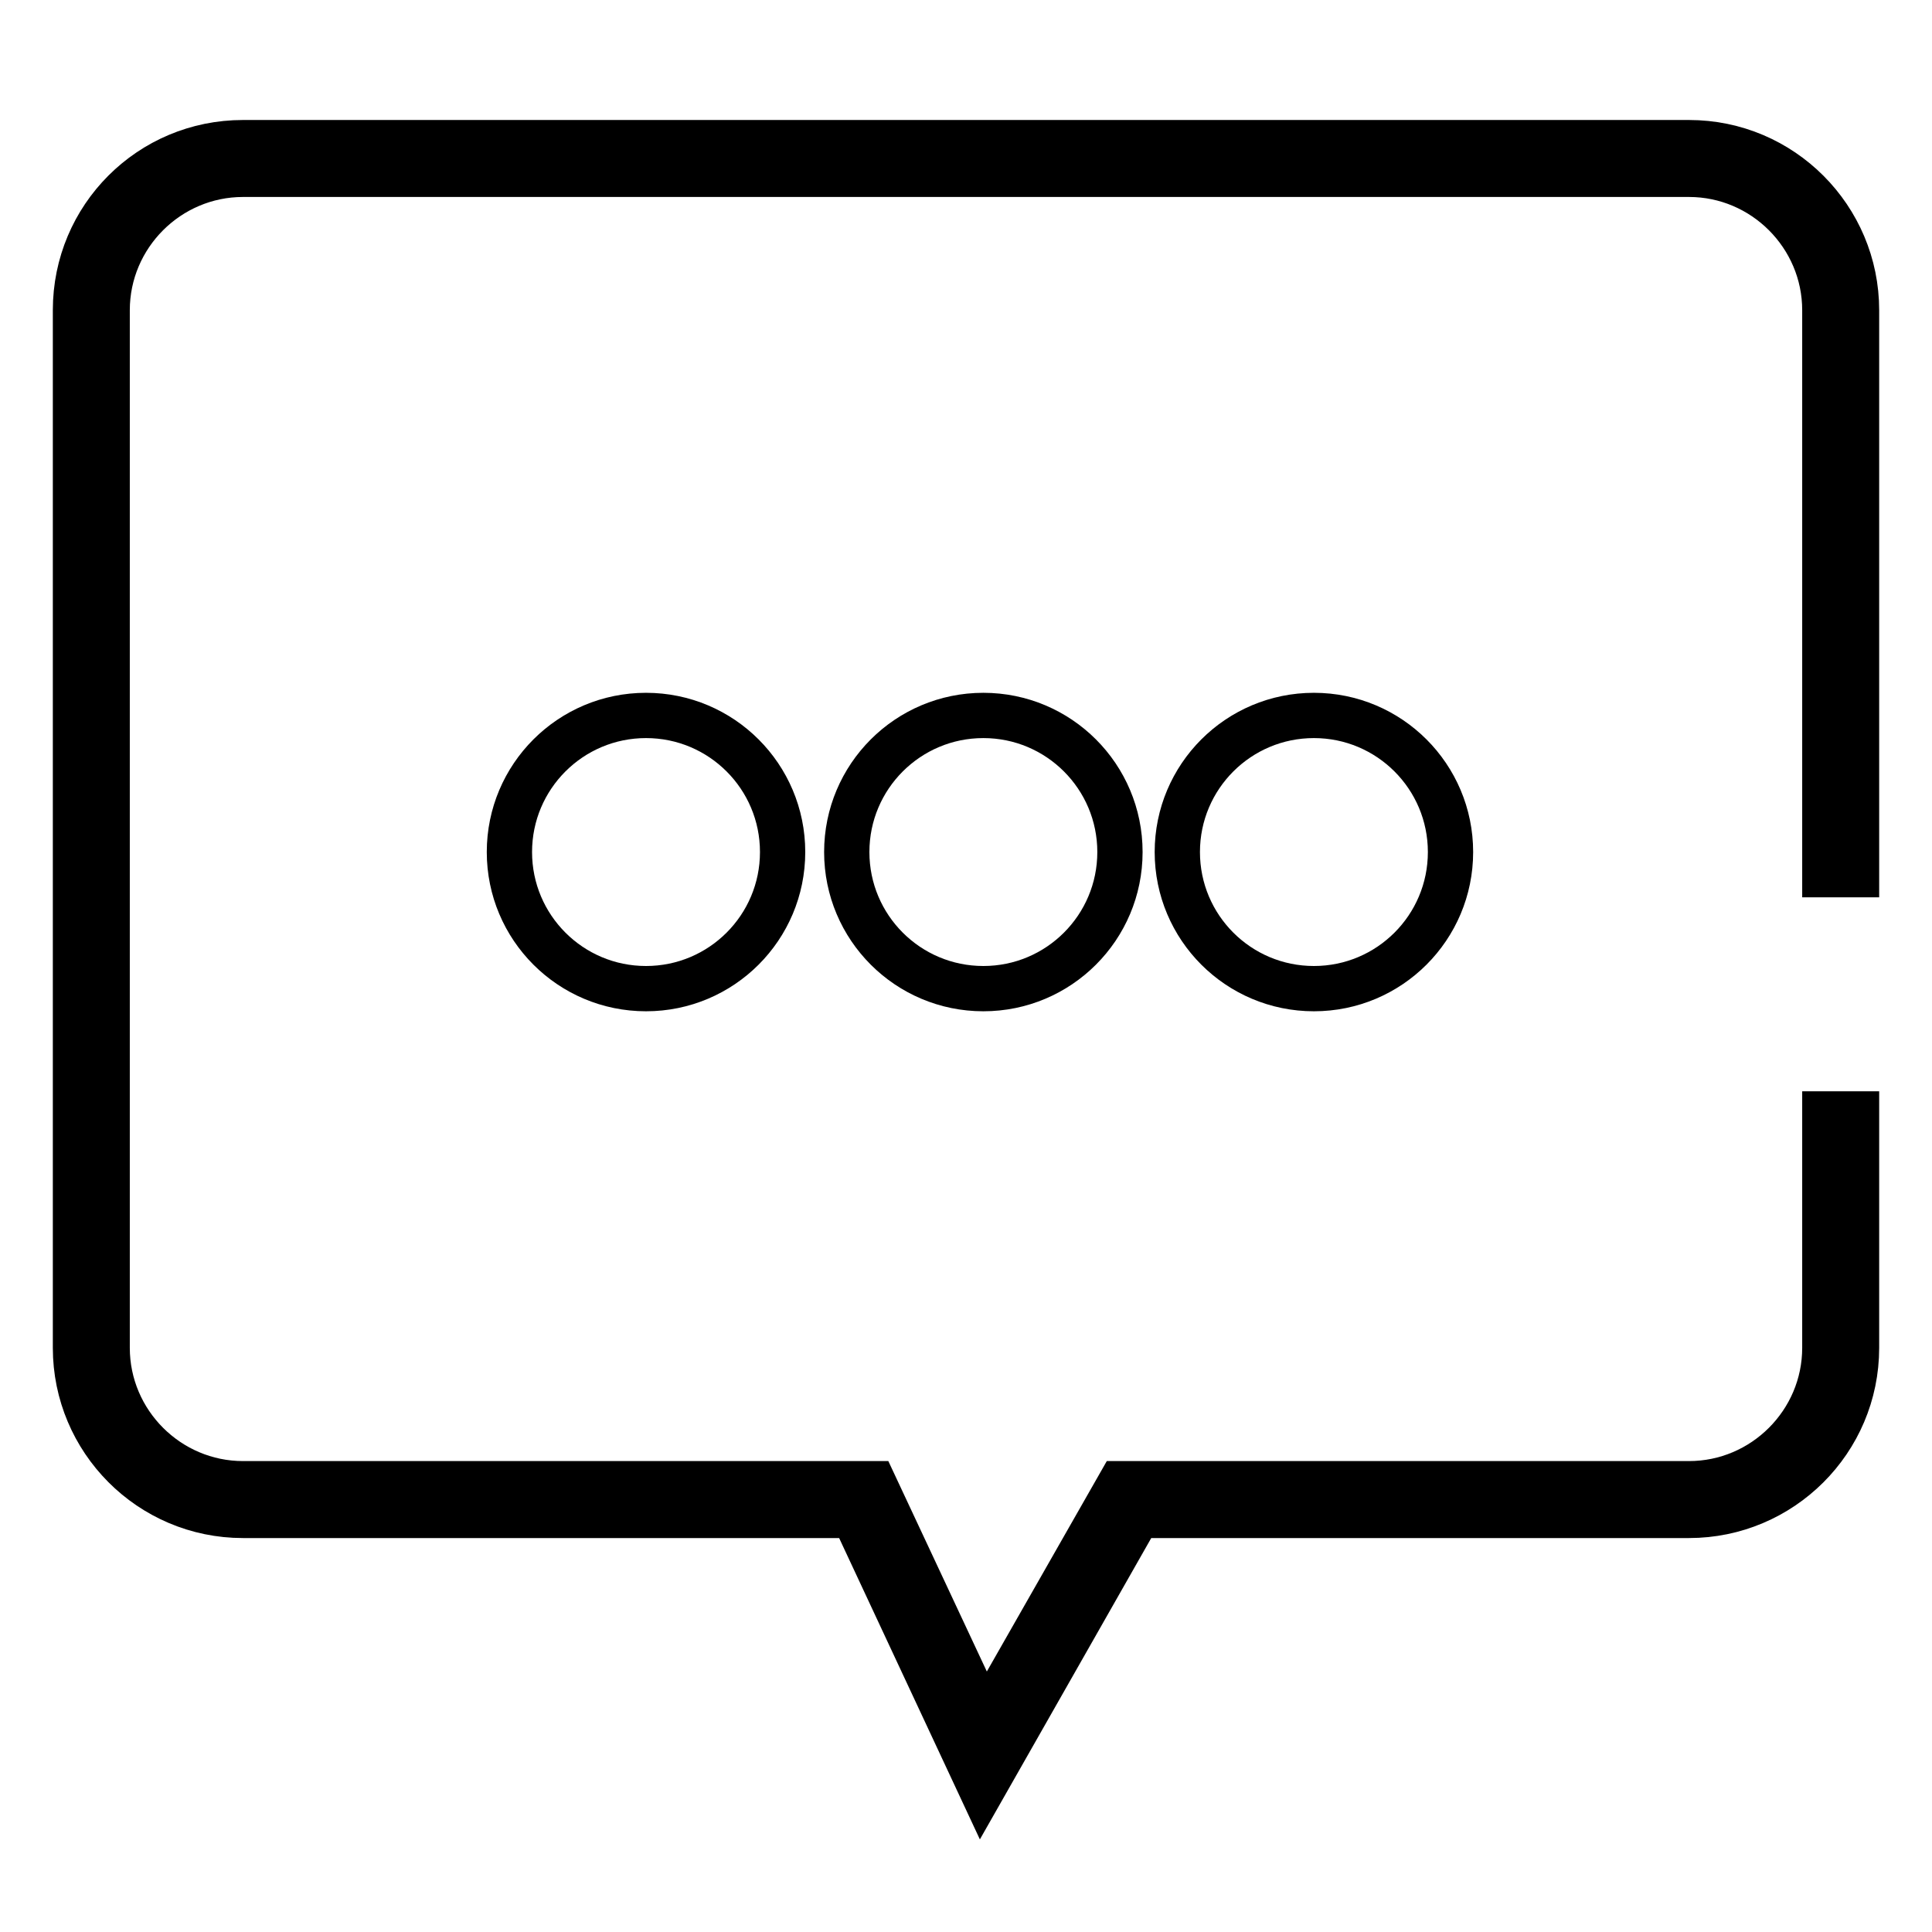
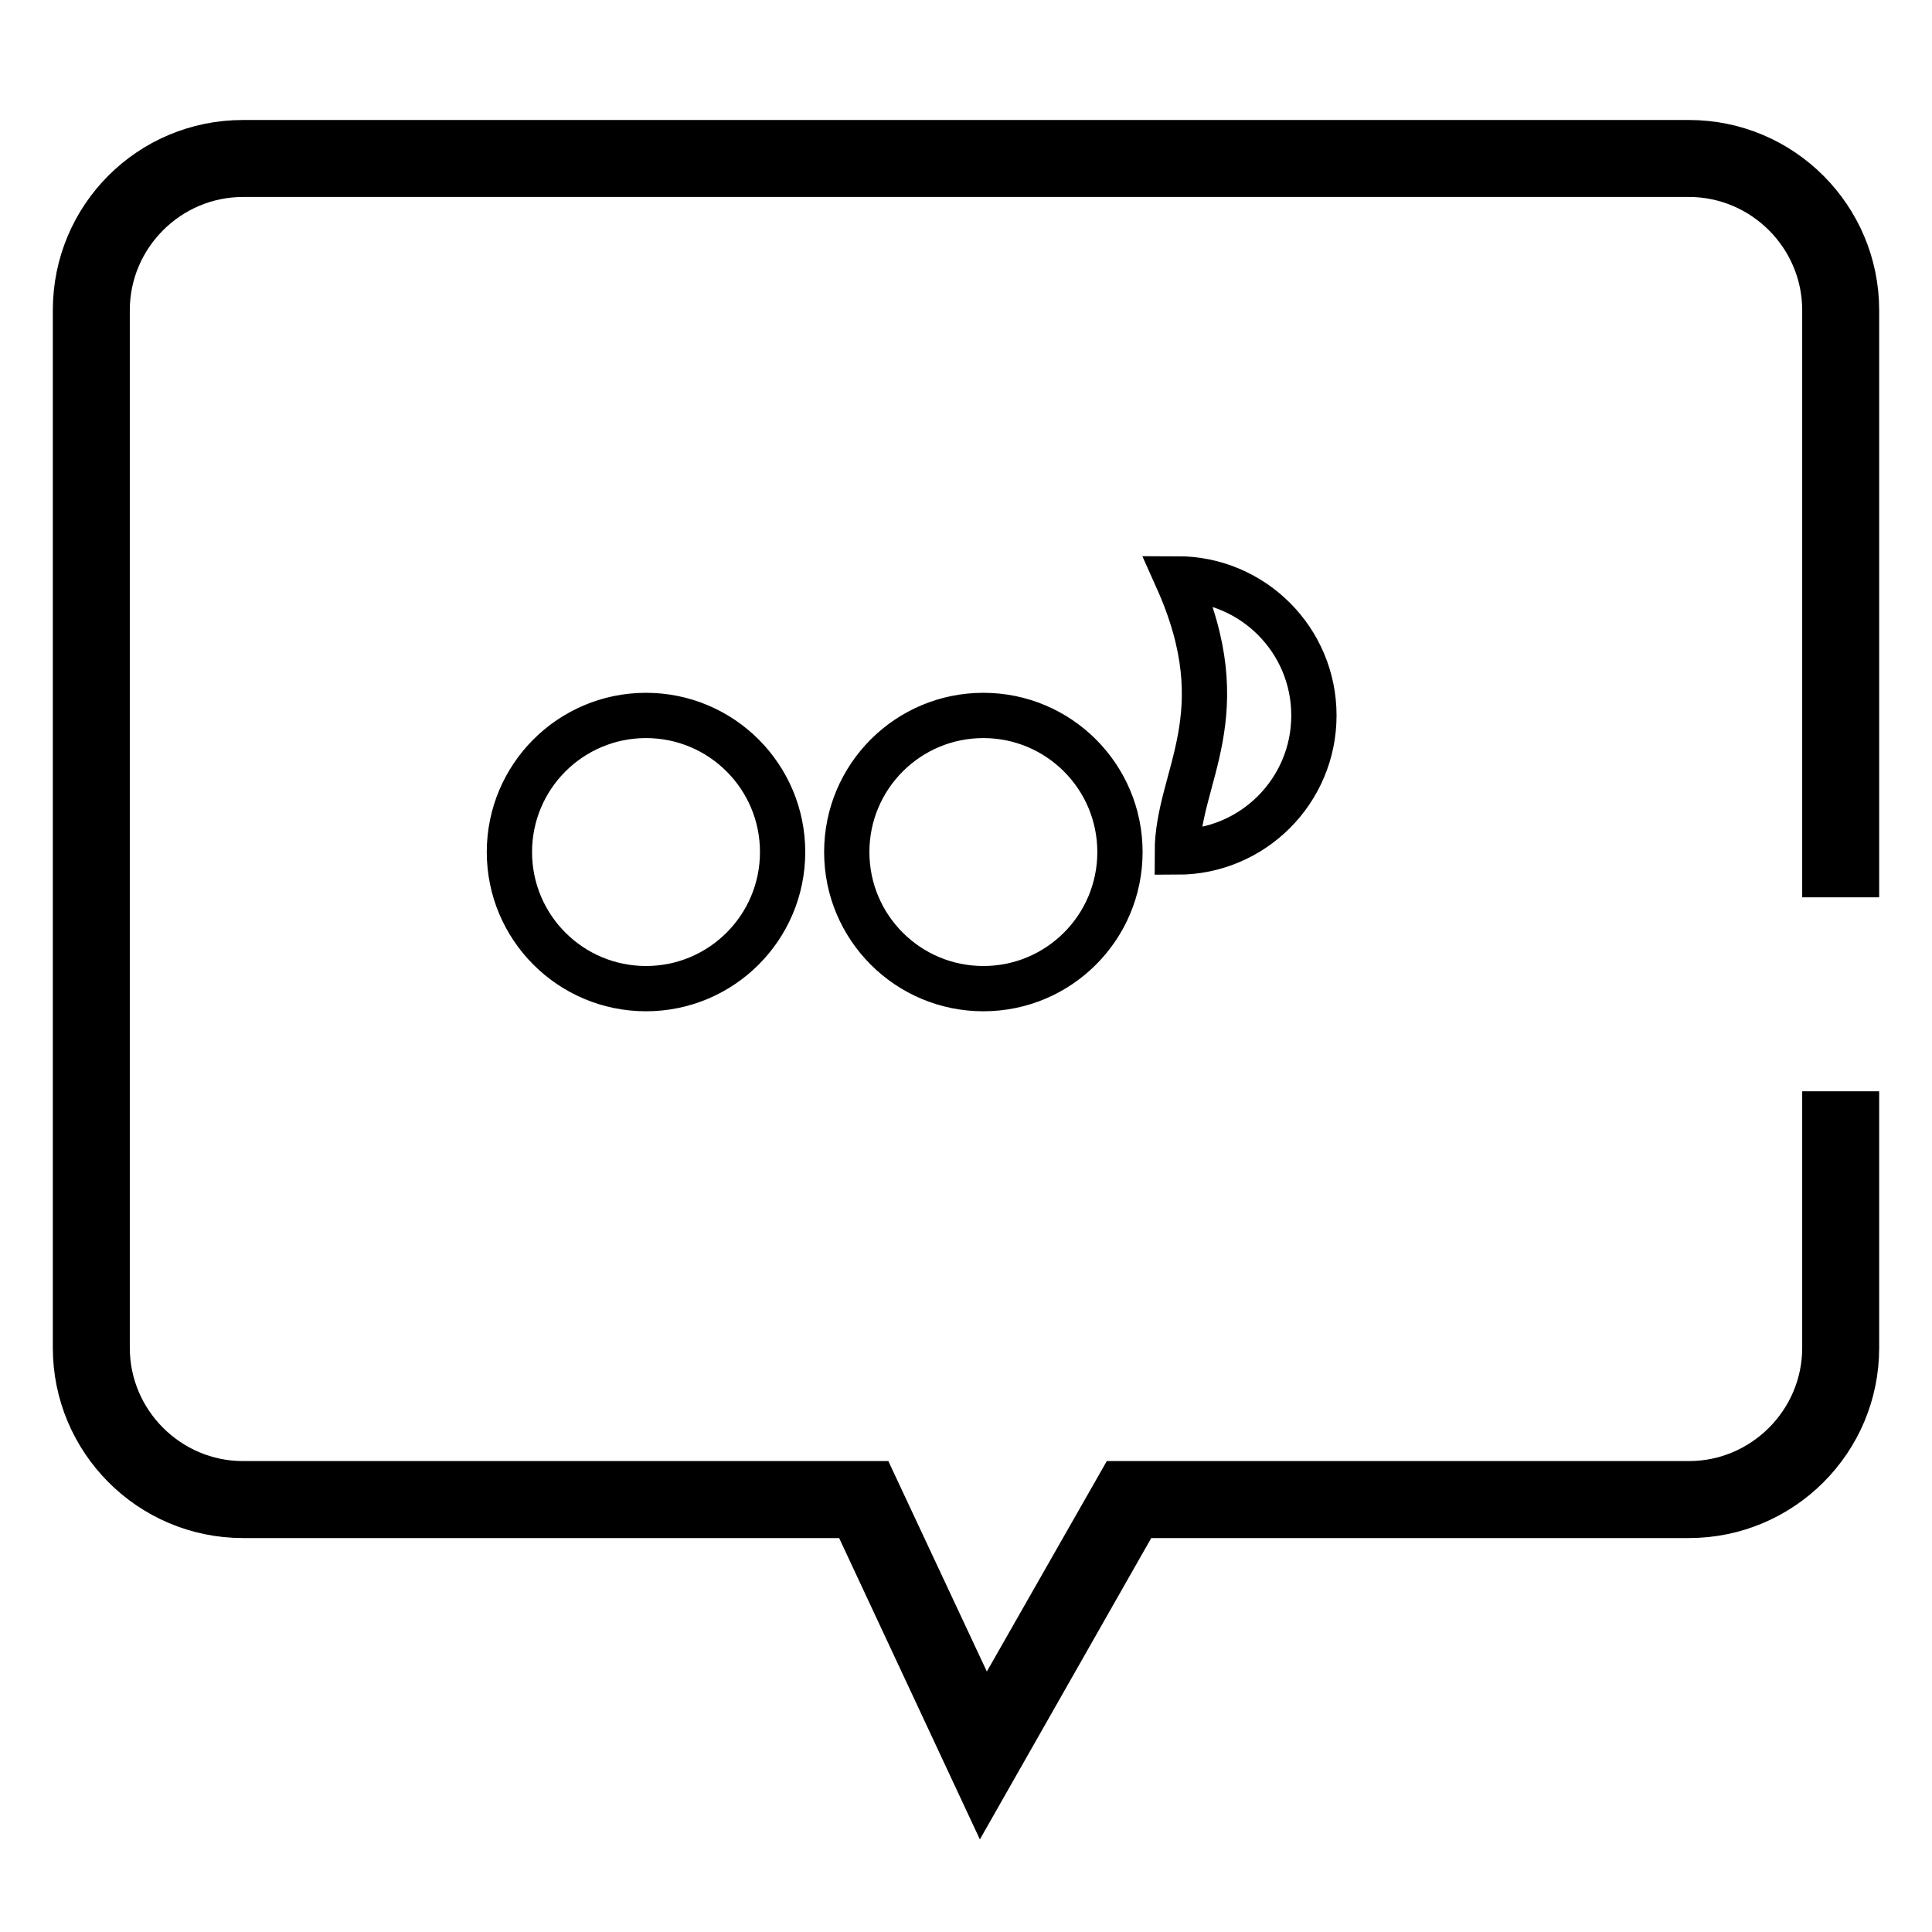
<svg xmlns="http://www.w3.org/2000/svg" version="1.1" x="0px" y="0px" viewBox="0 0 256 256" enable-background="new 0 0 256 256" xml:space="preserve">
  <g>
-     <path stroke-width="6" fill-opacity="0" stroke="#000000" d="M246,115.9V41.1c0-12.2-9.9-22.2-22.2-22.2H32.2C19.9,18.9,10,28.8,10,41.1v137.5 c0,12.2,9.9,22.2,22.2,22.2h80.9l17,36.4l20.7-36.4h73c12.2,0,22.2-9.9,22.2-22.2v-31h-4.2v31c0,9.9-8.1,18-18,18h-75.4L130.5,228 l-14.7-31.4H32.2c-9.9,0-18-8.1-18-18V41.1c0-9.9,8.1-18,18-18h191.6c9.9,0,18,8.1,18,18v74.8L246,115.9L246,115.9z M67.5,112.9 c0,10,8.1,18.1,18.1,18.1c10,0,18.1-8.1,18.1-18.1c0-10-8.1-18.1-18.1-18.1C75.6,94.8,67.5,102.9,67.5,112.9z M112.2,112.9 c0,10,8.1,18.1,18.1,18.1c10,0,18.1-8.1,18.1-18.1c0-10-8.1-18.1-18.1-18.1C120.3,94.8,112.2,102.9,112.2,112.9z M156,112.9 c0,10,8.1,18.1,18.1,18.1c10,0,18.1-8.1,18.1-18.1c0-10-8.1-18.1-18.1-18.1C164.1,94.8,156,102.9,156,112.9z" />
+     <path stroke-width="6" fill-opacity="0" stroke="#000000" d="M246,115.9V41.1c0-12.2-9.9-22.2-22.2-22.2H32.2C19.9,18.9,10,28.8,10,41.1v137.5 c0,12.2,9.9,22.2,22.2,22.2h80.9l17,36.4l20.7-36.4h73c12.2,0,22.2-9.9,22.2-22.2v-31h-4.2v31c0,9.9-8.1,18-18,18h-75.4L130.5,228 l-14.7-31.4H32.2c-9.9,0-18-8.1-18-18V41.1c0-9.9,8.1-18,18-18h191.6c9.9,0,18,8.1,18,18v74.8L246,115.9L246,115.9z M67.5,112.9 c0,10,8.1,18.1,18.1,18.1c10,0,18.1-8.1,18.1-18.1c0-10-8.1-18.1-18.1-18.1C75.6,94.8,67.5,102.9,67.5,112.9z M112.2,112.9 c0,10,8.1,18.1,18.1,18.1c10,0,18.1-8.1,18.1-18.1c0-10-8.1-18.1-18.1-18.1C120.3,94.8,112.2,102.9,112.2,112.9z M156,112.9 c10,0,18.1-8.1,18.1-18.1c0-10-8.1-18.1-18.1-18.1C164.1,94.8,156,102.9,156,112.9z" />
  </g>
</svg>